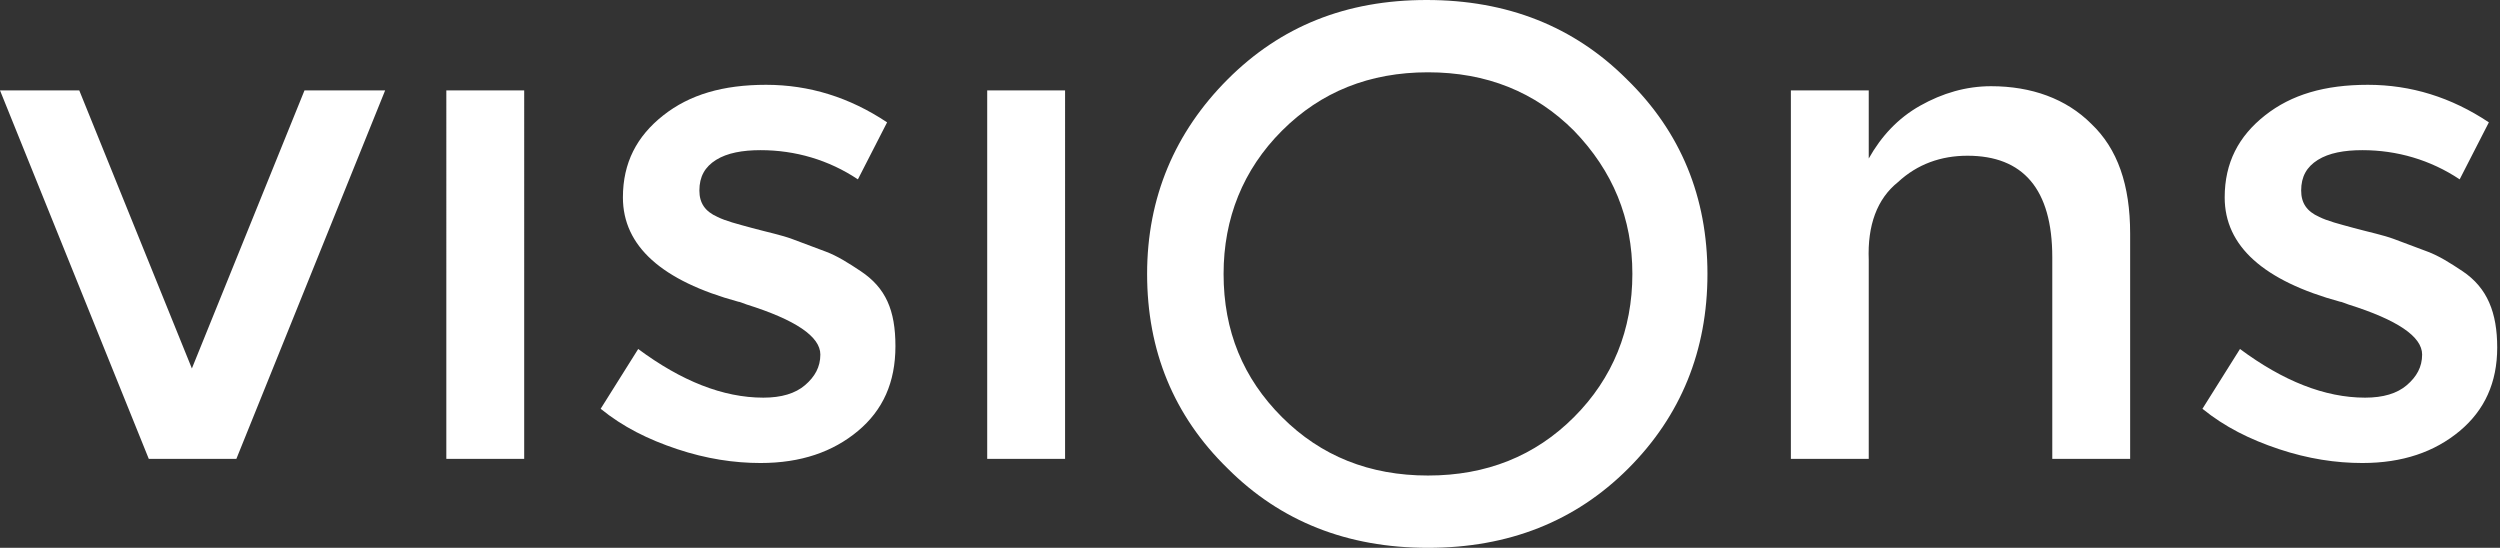
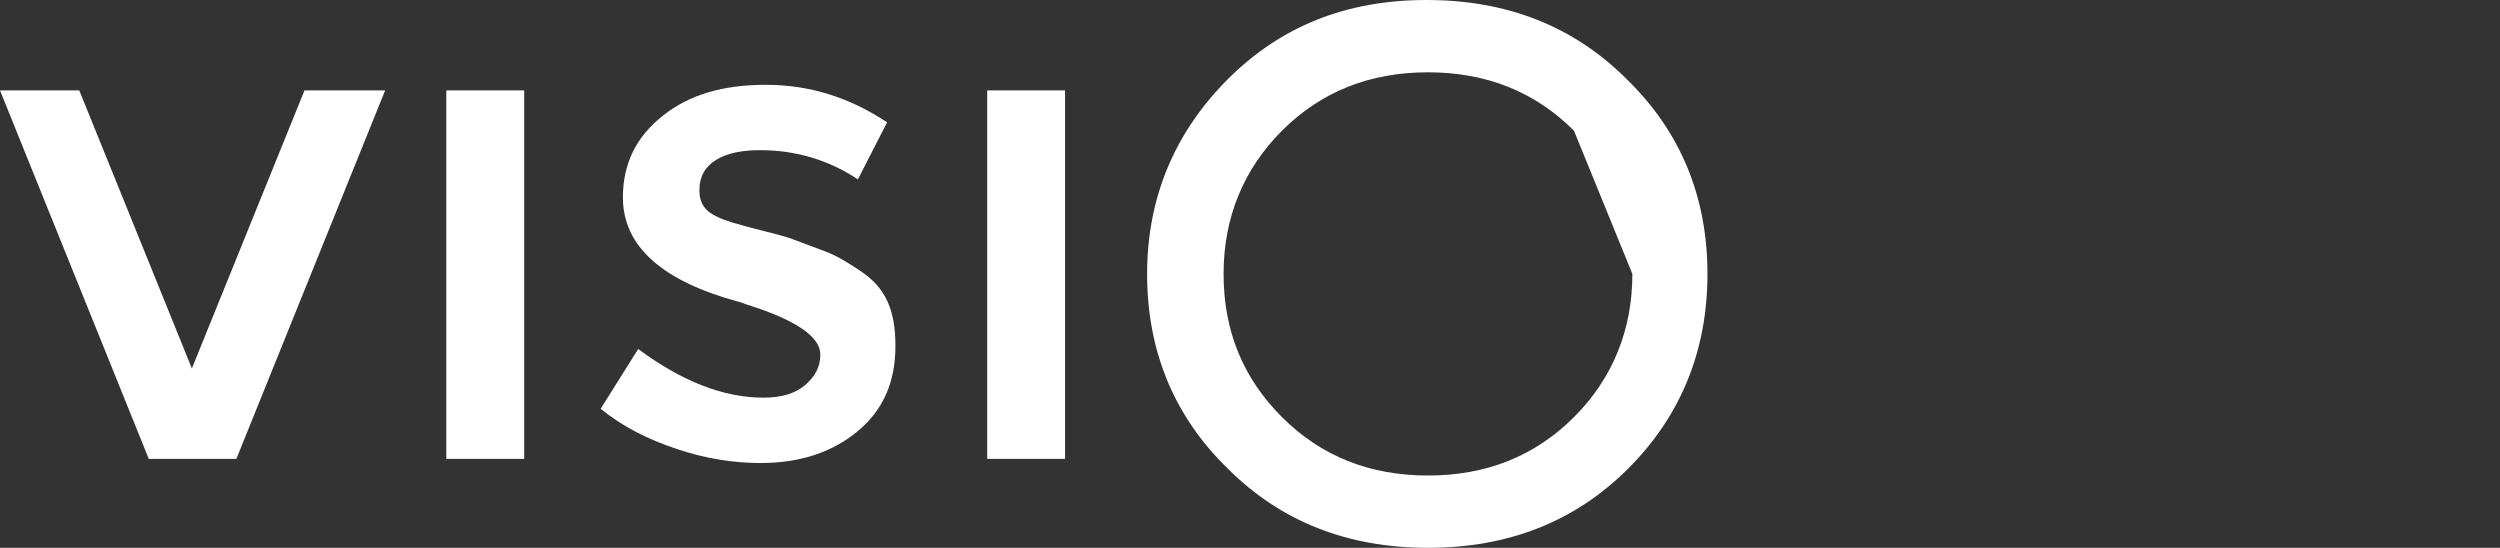
<svg xmlns="http://www.w3.org/2000/svg" version="1.1" id="Ebene_1" x="0px" y="0px" viewBox="0 0 179.8 39.4" style="enable-background:new 0 0 179.8 39.4;" xml:space="preserve">
  <rect x="0" y="0" width="179.8" height="39.4" fill="#333333" stroke="none" />
  <style type="text/css">
	.st0{fill:#FFFFFF;}
</style>
  <g>
-     <path class="st0" d="M117.4,19.7c0,4-1.4,7.5-4.2,10.3c-2.8,2.8-6.3,4.2-10.5,4.2c-4.2,0-7.7-1.4-10.5-4.2   c-2.8-2.8-4.2-6.2-4.2-10.3c0-4,1.4-7.5,4.2-10.3c2.8-2.8,6.3-4.2,10.5-4.2c4.2,0,7.7,1.4,10.5,4.2C116,12.3,117.4,15.7,117.4,19.7    M122.8,19.7c0-5.5-1.9-10.2-5.8-14c-3.8-3.8-8.6-5.7-14.4-5.7S92.1,1.9,88.3,5.7c-3.8,3.8-5.8,8.5-5.8,14c0,5.5,1.9,10.2,5.8,14   c3.8,3.8,8.6,5.7,14.4,5.7s10.6-1.9,14.4-5.7C120.9,29.9,122.8,25.2,122.8,19.7" />
-     <path class="st0" d="M177.1,19.5c-0.9-0.6-1.7-1.1-2.5-1.4c-0.8-0.3-1.6-0.6-2.4-0.9c-0.8-0.3-1.8-0.5-2.9-0.8   c-1.1-0.3-1.9-0.5-2.5-0.8c-0.9-0.4-1.3-1-1.3-1.9c0-1,0.4-1.7,1.2-2.2c0.8-0.5,1.9-0.7,3.2-0.7c2.5,0,4.9,0.7,7,2.1l2.1-4.1   c-2.7-1.8-5.6-2.7-8.7-2.7c-3.1,0-5.5,0.7-7.4,2.2c-1.9,1.5-2.9,3.4-2.9,5.9c0,3.5,2.8,6,8.3,7.5c0.1,0,0.3,0.1,0.6,0.2   c3.5,1.1,5.3,2.3,5.3,3.6c0,0.9-0.4,1.6-1.1,2.2c-0.7,0.6-1.7,0.9-3,0.9c-2.9,0-5.9-1.2-9-3.5l-2.7,4.3c1.6,1.3,3.4,2.2,5.5,2.9   c2.1,0.7,4.1,1,6,1c2.9,0,5.2-0.8,7-2.3c1.8-1.5,2.7-3.5,2.7-6S178.9,20.7,177.1,19.5 M136.5,13.1c1.4-1.3,3.1-1.9,5-1.9   c4,0,6.1,2.4,6.1,7.3V33h5.6V16.8c0-3.5-0.9-6.1-2.8-7.9c-1.8-1.8-4.3-2.7-7.2-2.7c-1.8,0-3.5,0.5-5.1,1.4   c-1.6,0.9-2.8,2.2-3.7,3.8V6.5h-5.6V33h5.6V18.7C134.3,16.2,135,14.3,136.5,13.1" />
+     <path class="st0" d="M117.4,19.7c0,4-1.4,7.5-4.2,10.3c-2.8,2.8-6.3,4.2-10.5,4.2c-4.2,0-7.7-1.4-10.5-4.2   c-2.8-2.8-4.2-6.2-4.2-10.3c0-4,1.4-7.5,4.2-10.3c2.8-2.8,6.3-4.2,10.5-4.2c4.2,0,7.7,1.4,10.5,4.2M122.8,19.7c0-5.5-1.9-10.2-5.8-14c-3.8-3.8-8.6-5.7-14.4-5.7S92.1,1.9,88.3,5.7c-3.8,3.8-5.8,8.5-5.8,14c0,5.5,1.9,10.2,5.8,14   c3.8,3.8,8.6,5.7,14.4,5.7s10.6-1.9,14.4-5.7C120.9,29.9,122.8,25.2,122.8,19.7" />
    <path class="st0" d="M76.5,6.5H71V33h5.6V6.5z M61.9,19.5c-0.9-0.6-1.7-1.1-2.5-1.4c-0.8-0.3-1.6-0.6-2.4-0.9   c-0.8-0.3-1.8-0.5-2.9-0.8c-1.1-0.3-1.9-0.5-2.5-0.8c-0.9-0.4-1.3-1-1.3-1.9c0-1,0.4-1.7,1.2-2.2c0.8-0.5,1.9-0.7,3.2-0.7   c2.5,0,4.9,0.7,7,2.1l2.1-4.1c-2.7-1.8-5.6-2.7-8.7-2.7c-3.1,0-5.5,0.7-7.4,2.2c-1.9,1.5-2.9,3.4-2.9,5.9c0,3.5,2.8,6,8.3,7.5   c0.1,0,0.3,0.1,0.6,0.2c3.5,1.1,5.3,2.3,5.3,3.6c0,0.9-0.4,1.6-1.1,2.2c-0.7,0.6-1.7,0.9-3,0.9c-2.9,0-5.9-1.2-9-3.5l-2.7,4.3   c1.6,1.3,3.4,2.2,5.5,2.9c2.1,0.7,4.1,1,6,1c2.9,0,5.2-0.8,7-2.3c1.8-1.5,2.7-3.5,2.7-6.1S63.7,20.7,61.9,19.5 M37.7,6.5h-5.6V33   h5.6V6.5z M17,33L27.7,6.5h-5.8l-8.1,20l-8.1-20H0L10.7,33H17z" />
  </g>
</svg>